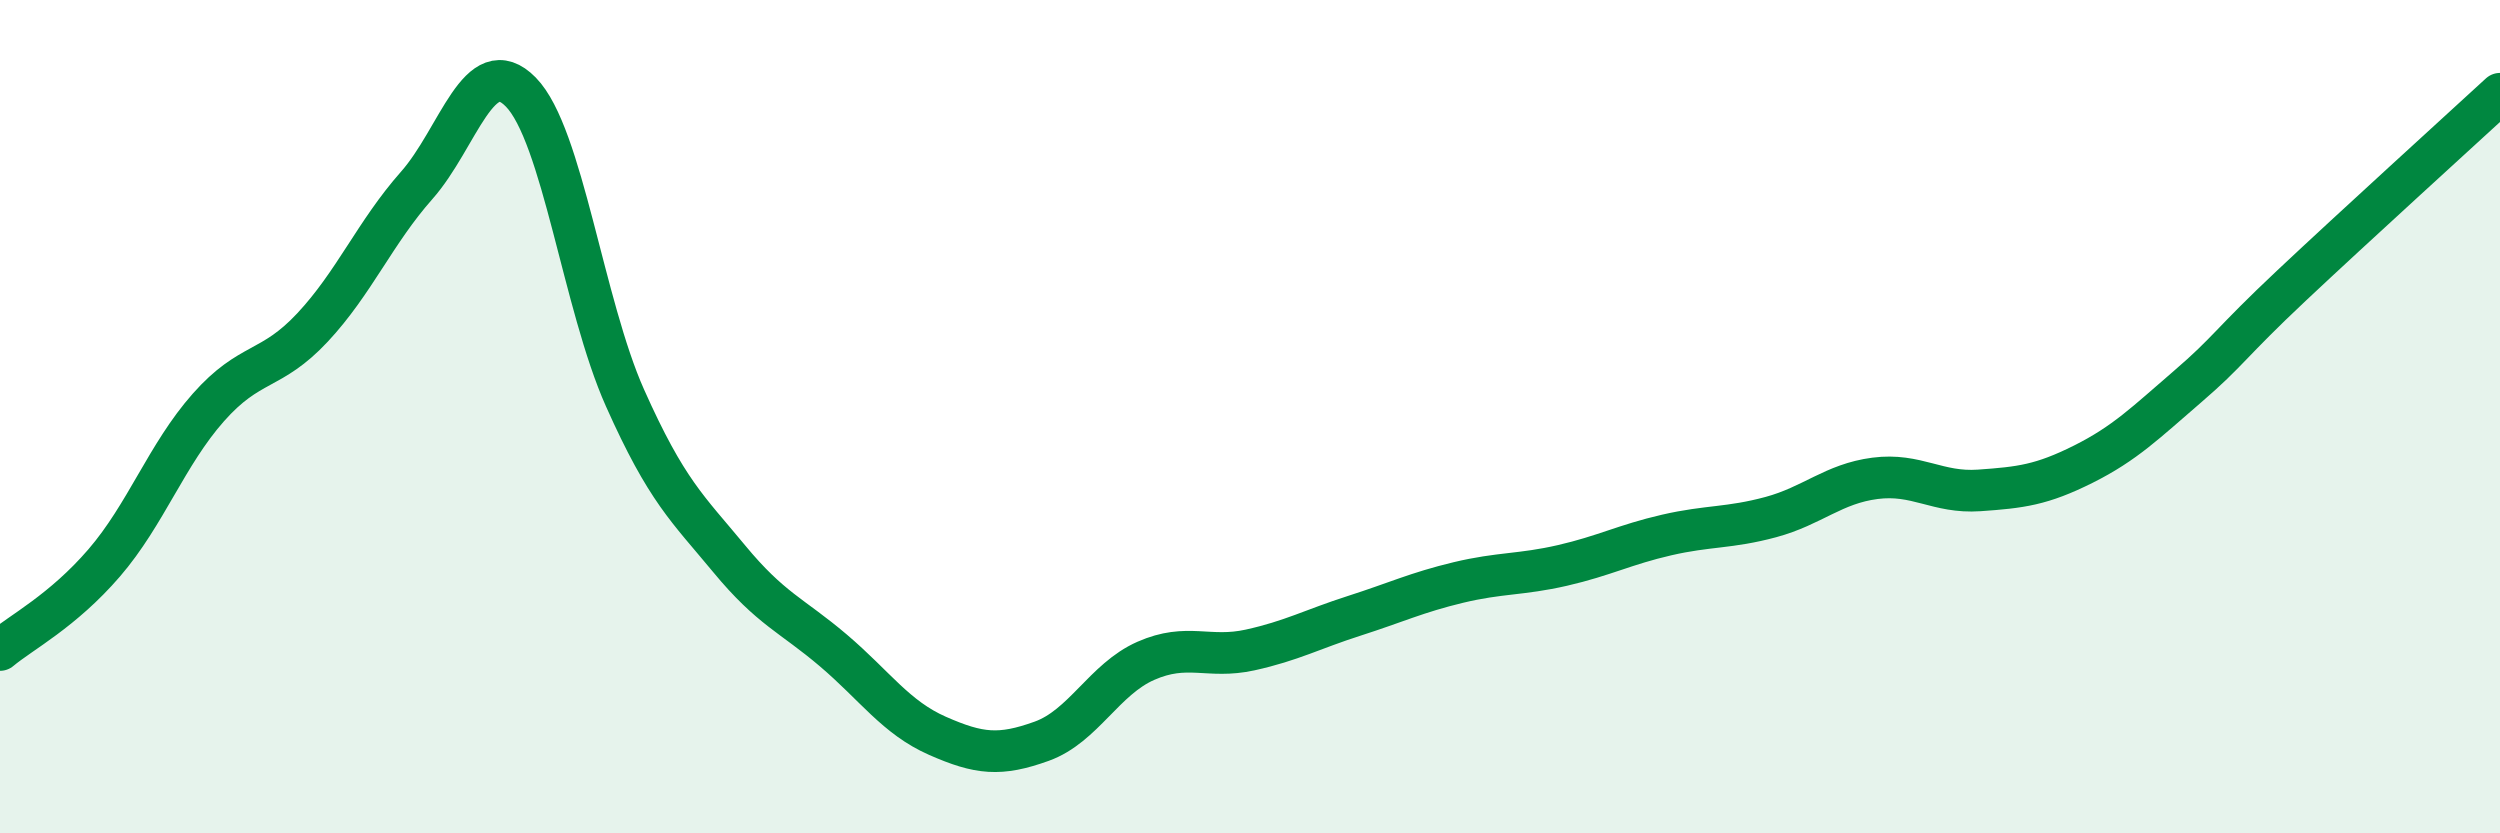
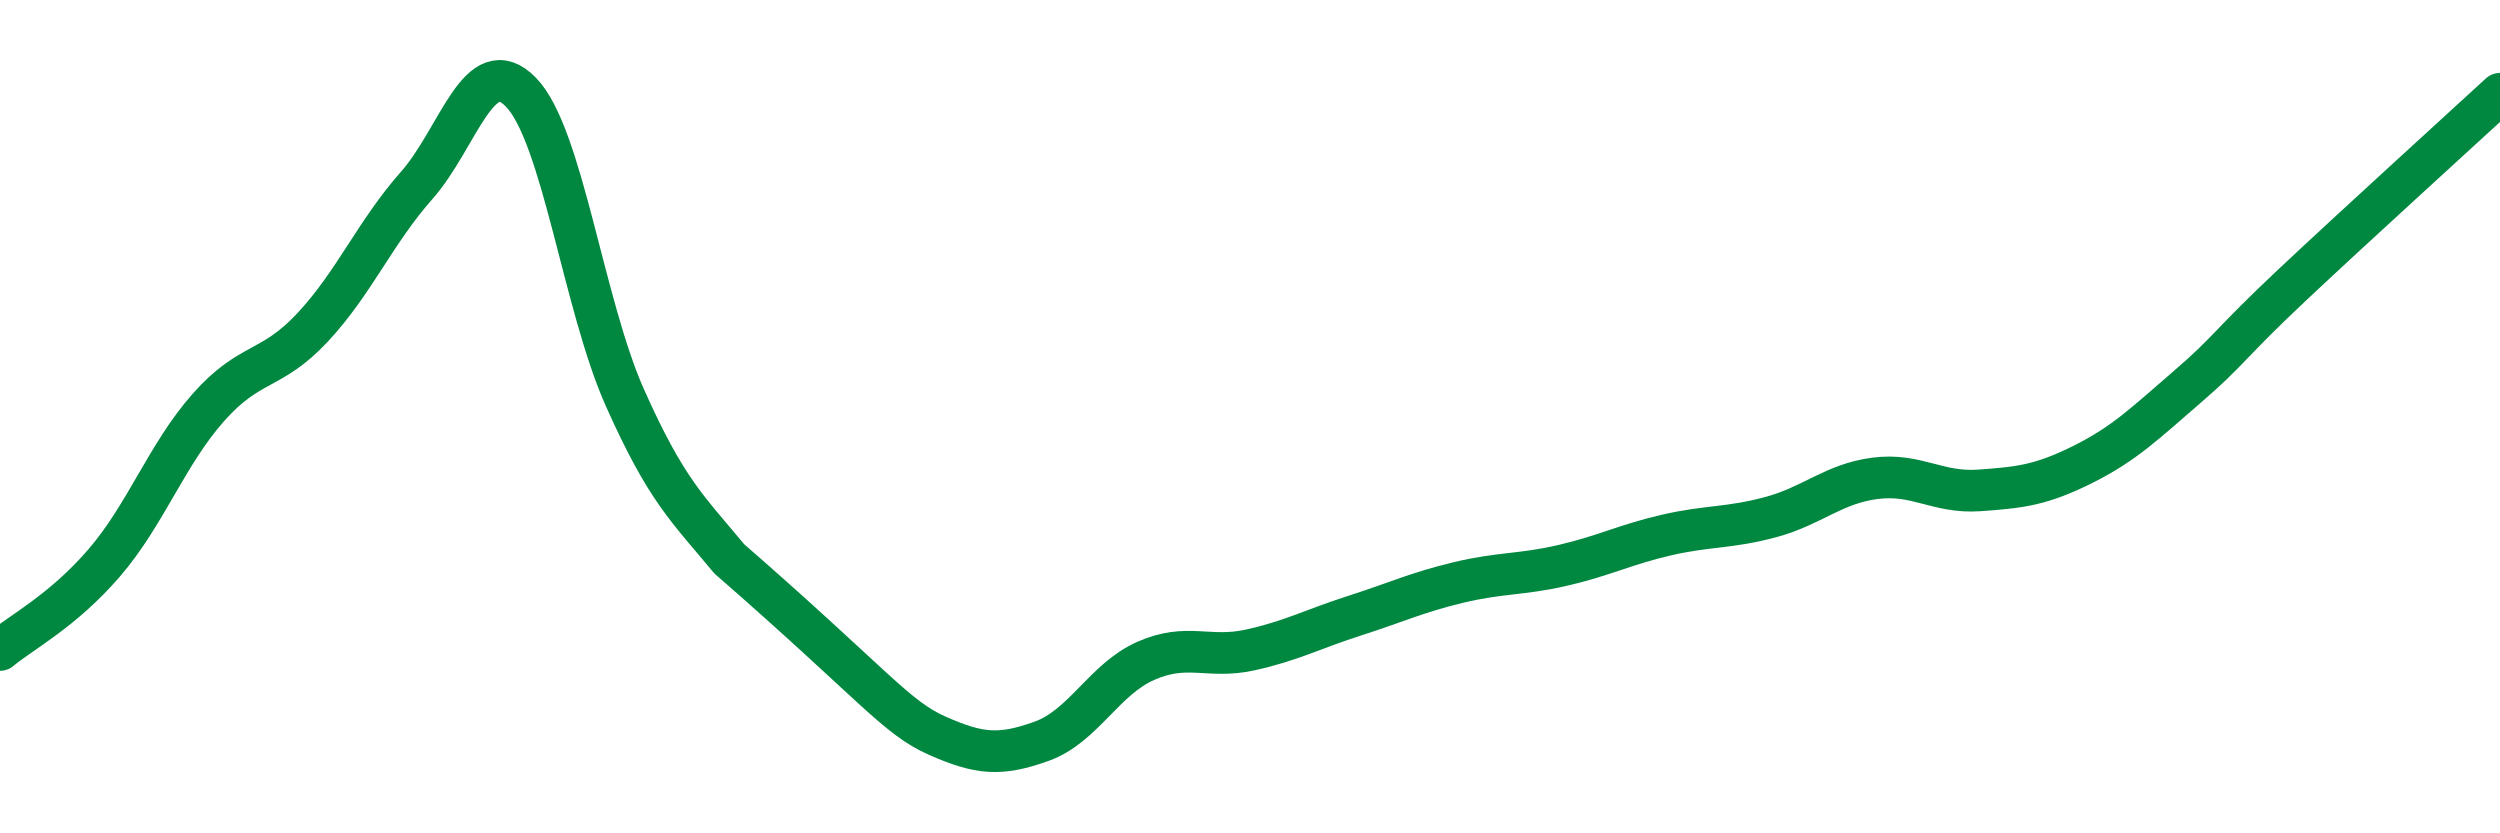
<svg xmlns="http://www.w3.org/2000/svg" width="60" height="20" viewBox="0 0 60 20">
-   <path d="M 0,15.6 C 0.5,15.18 1.5,14.67 2.5,13.51 C 3.5,12.35 4,10.91 5,9.78 C 6,8.65 6.5,8.93 7.5,7.86 C 8.5,6.79 9,5.58 10,4.45 C 11,3.32 11.5,1.19 12.5,2.21 C 13.5,3.23 14,7.31 15,9.55 C 16,11.79 16.5,12.2 17.5,13.41 C 18.5,14.62 19,14.76 20,15.61 C 21,16.46 21.5,17.22 22.5,17.66 C 23.5,18.1 24,18.15 25,17.79 C 26,17.43 26.5,16.3 27.5,15.86 C 28.5,15.42 29,15.82 30,15.6 C 31,15.38 31.5,15.1 32.5,14.78 C 33.5,14.46 34,14.22 35,13.98 C 36,13.74 36.5,13.8 37.5,13.57 C 38.5,13.34 39,13.07 40,12.84 C 41,12.61 41.5,12.68 42.5,12.41 C 43.5,12.14 44,11.61 45,11.48 C 46,11.35 46.5,11.84 47.5,11.77 C 48.5,11.7 49,11.64 50,11.14 C 51,10.64 51.5,10.14 52.5,9.28 C 53.5,8.42 53.5,8.26 55,6.85 C 56.5,5.44 59,3.17 60,2.25L60 20L0 20Z" fill="#008740" opacity="0.1" stroke-linecap="round" stroke-linejoin="round" />
-   <path d="M 0,15.6 C 0.5,15.18 1.5,14.67 2.5,13.51 C 3.5,12.35 4,10.91 5,9.78 C 6,8.65 6.5,8.93 7.5,7.86 C 8.5,6.79 9,5.58 10,4.45 C 11,3.32 11.5,1.19 12.5,2.21 C 13.5,3.23 14,7.31 15,9.55 C 16,11.79 16.5,12.2 17.5,13.41 C 18.5,14.62 19,14.76 20,15.61 C 21,16.46 21.5,17.22 22.5,17.66 C 23.5,18.1 24,18.15 25,17.79 C 26,17.43 26.5,16.3 27.5,15.86 C 28.5,15.42 29,15.82 30,15.6 C 31,15.38 31.5,15.1 32.5,14.78 C 33.5,14.46 34,14.22 35,13.98 C 36,13.74 36.5,13.8 37.5,13.57 C 38.5,13.34 39,13.07 40,12.84 C 41,12.61 41.5,12.68 42.5,12.41 C 43.5,12.14 44,11.61 45,11.48 C 46,11.35 46.5,11.84 47.5,11.77 C 48.5,11.7 49,11.64 50,11.14 C 51,10.64 51.5,10.14 52.5,9.28 C 53.5,8.42 53.5,8.26 55,6.85 C 56.5,5.44 59,3.17 60,2.25" stroke="#008740" stroke-width="1" fill="none" stroke-linecap="round" stroke-linejoin="round" />
+   <path d="M 0,15.6 C 0.5,15.18 1.5,14.67 2.5,13.51 C 3.5,12.35 4,10.91 5,9.78 C 6,8.65 6.5,8.93 7.5,7.86 C 8.5,6.79 9,5.58 10,4.45 C 11,3.32 11.5,1.19 12.5,2.21 C 13.5,3.23 14,7.31 15,9.55 C 16,11.79 16.5,12.2 17.5,13.41 C 21,16.46 21.5,17.22 22.5,17.66 C 23.5,18.1 24,18.15 25,17.79 C 26,17.43 26.5,16.3 27.5,15.86 C 28.5,15.42 29,15.82 30,15.6 C 31,15.38 31.5,15.1 32.5,14.78 C 33.5,14.46 34,14.22 35,13.98 C 36,13.74 36.5,13.8 37.5,13.57 C 38.5,13.34 39,13.07 40,12.84 C 41,12.61 41.5,12.68 42.5,12.41 C 43.5,12.14 44,11.61 45,11.48 C 46,11.35 46.5,11.84 47.5,11.77 C 48.5,11.7 49,11.64 50,11.14 C 51,10.64 51.5,10.14 52.5,9.28 C 53.5,8.42 53.5,8.26 55,6.85 C 56.5,5.44 59,3.17 60,2.25" stroke="#008740" stroke-width="1" fill="none" stroke-linecap="round" stroke-linejoin="round" />
</svg>